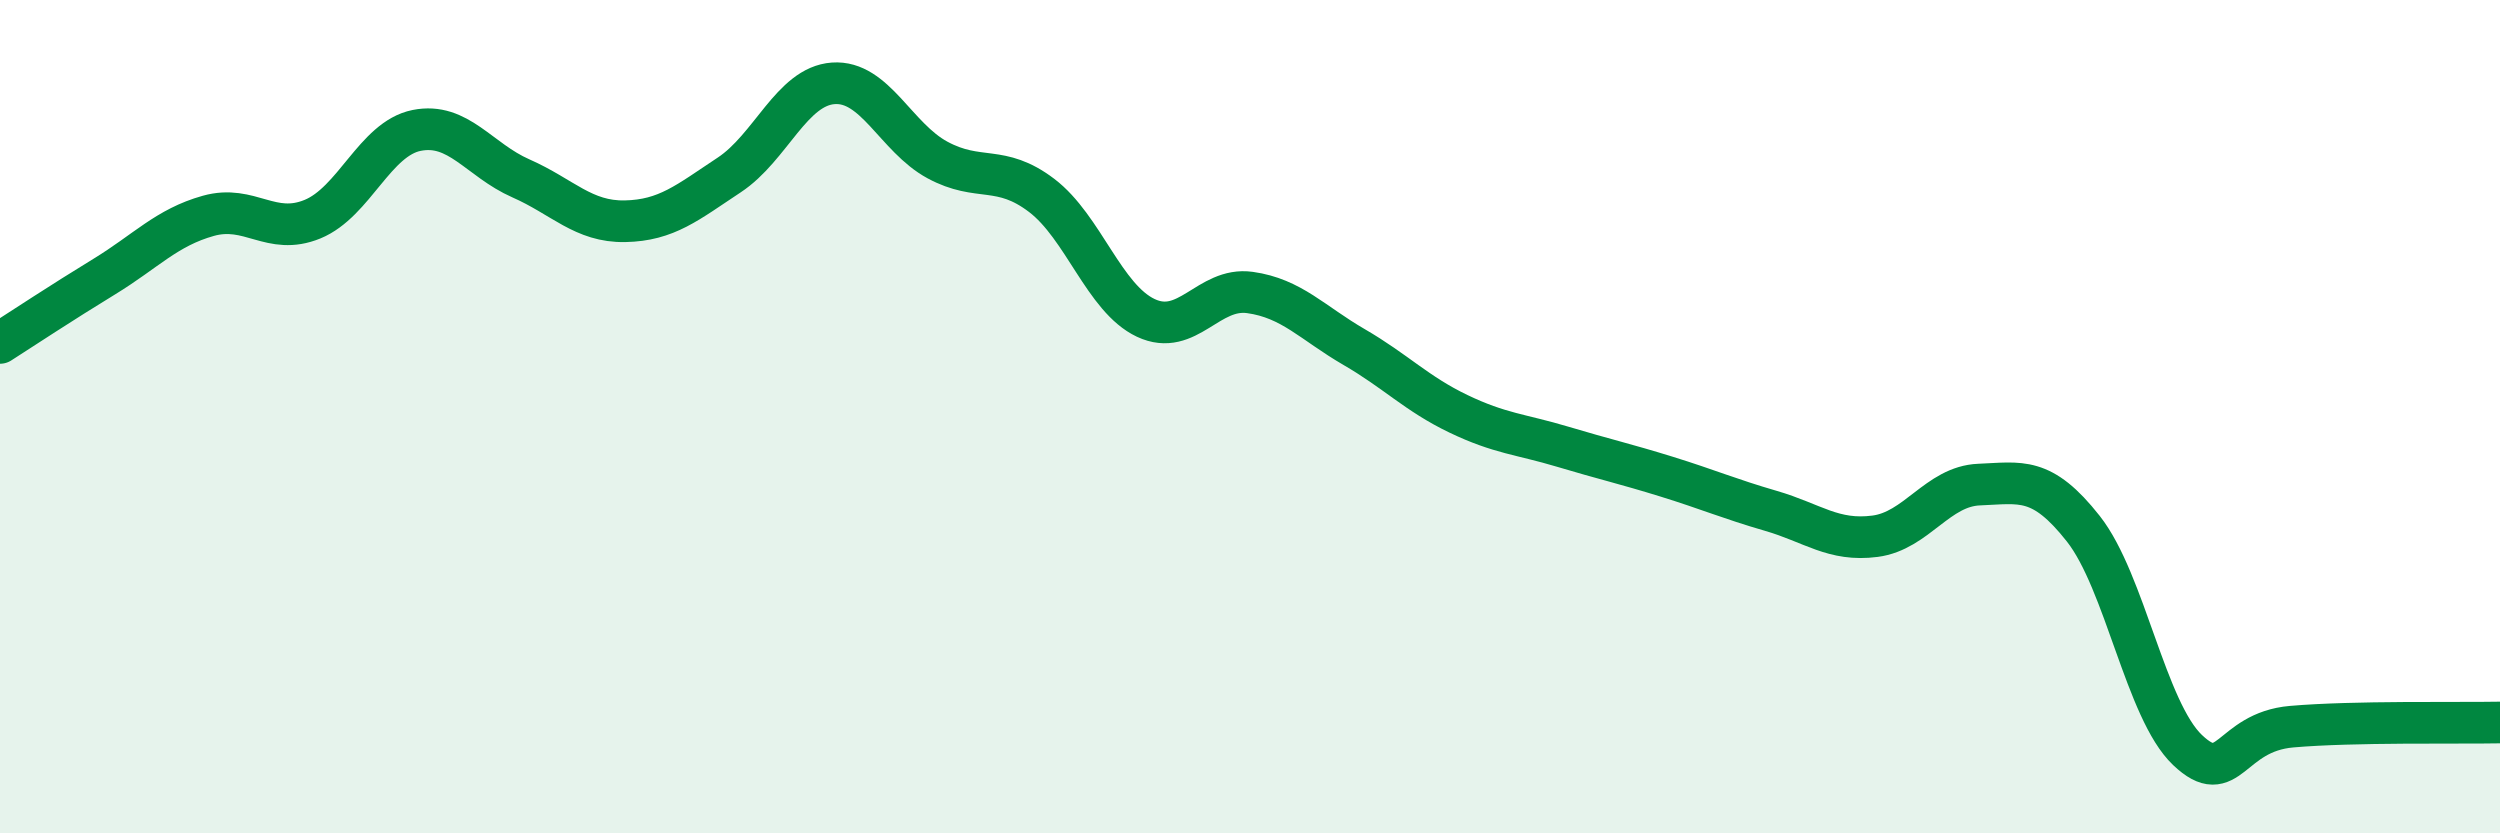
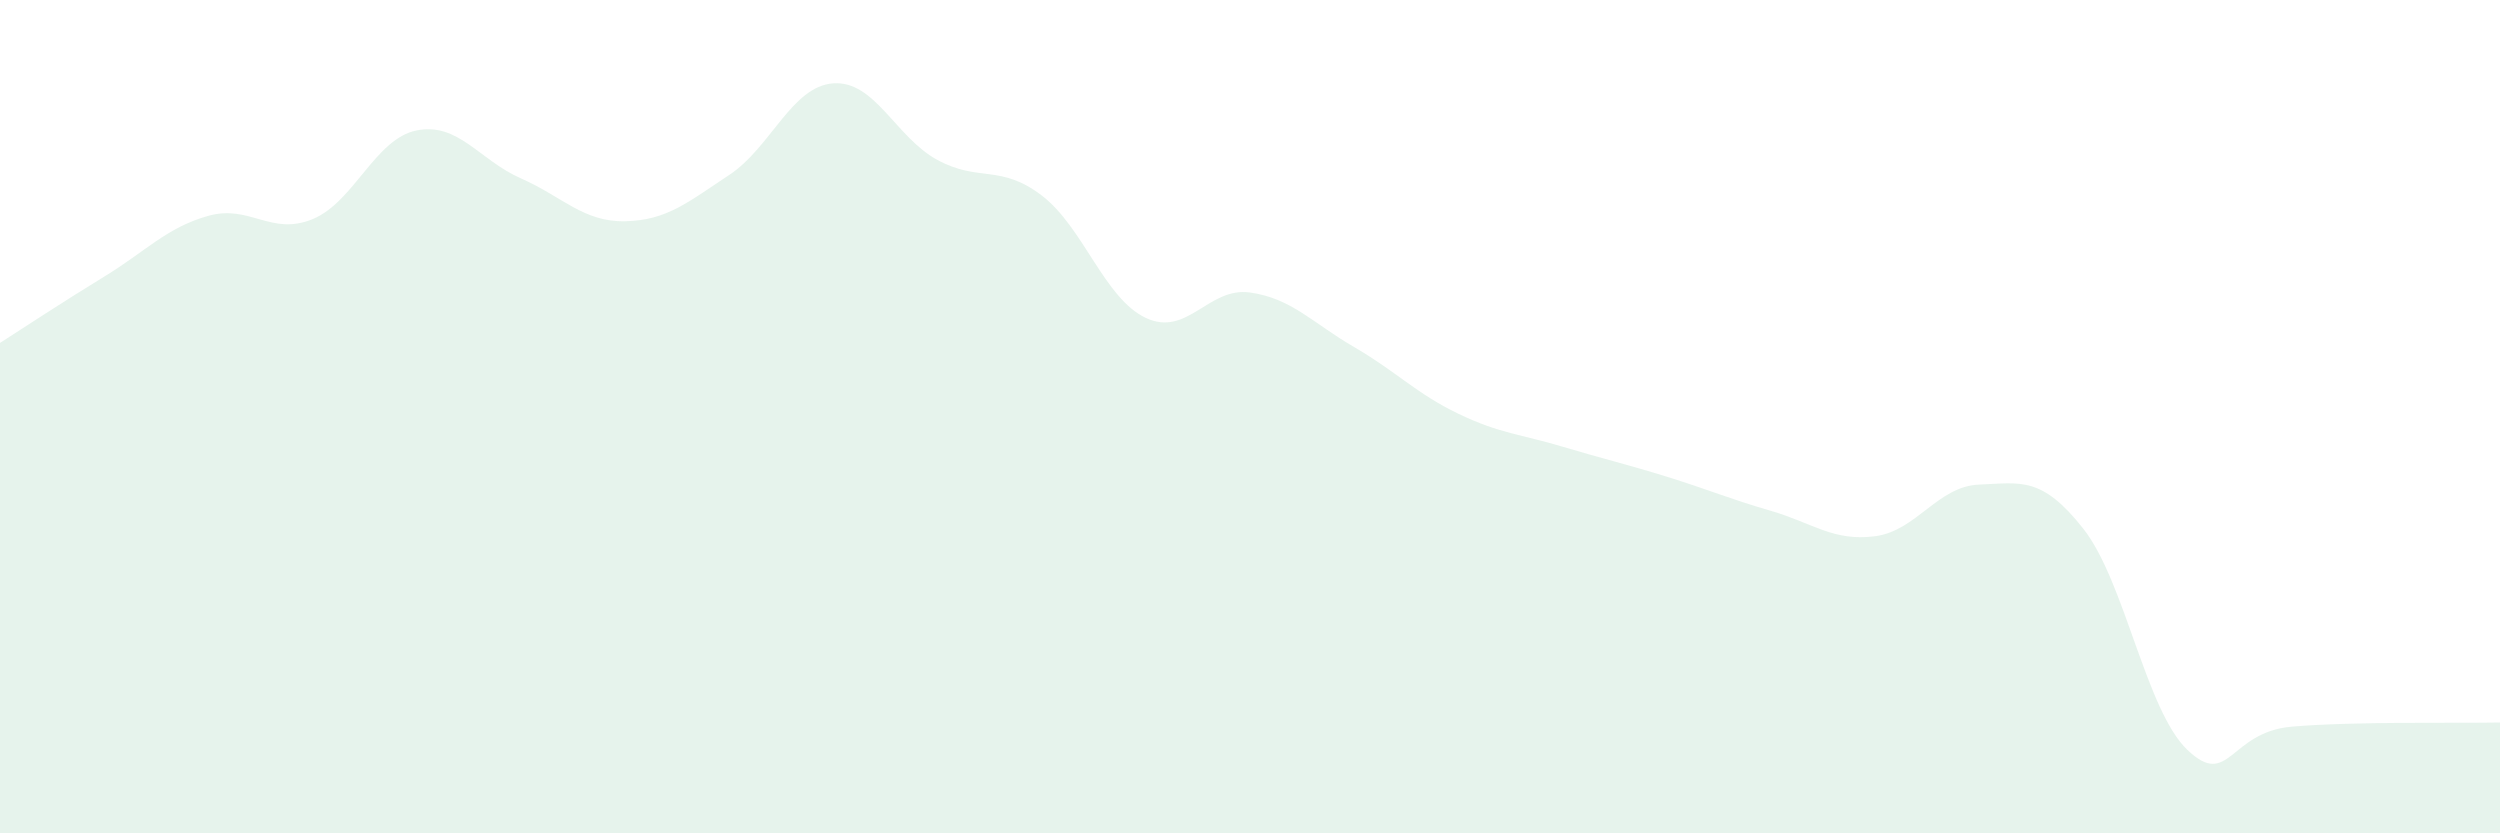
<svg xmlns="http://www.w3.org/2000/svg" width="60" height="20" viewBox="0 0 60 20">
  <path d="M 0,8.23 C 0.5,7.91 1.5,7.25 2.5,6.64 C 3.5,6.03 4,5.46 5,5.18 C 6,4.9 6.5,5.67 7.5,5.26 C 8.5,4.85 9,3.33 10,3.13 C 11,2.93 11.5,3.84 12.5,4.28 C 13.5,4.72 14,5.33 15,5.31 C 16,5.29 16.5,4.86 17.5,4.2 C 18.5,3.54 19,2.07 20,2 C 21,1.93 21.5,3.3 22.5,3.84 C 23.5,4.38 24,3.93 25,4.69 C 26,5.45 26.5,7.16 27.5,7.63 C 28.5,8.1 29,6.88 30,7.02 C 31,7.16 31.5,7.75 32.5,8.33 C 33.5,8.91 34,9.45 35,9.93 C 36,10.41 36.5,10.42 37.5,10.72 C 38.5,11.02 39,11.13 40,11.44 C 41,11.75 41.5,11.97 42.5,12.26 C 43.5,12.55 44,13 45,12.87 C 46,12.74 46.5,11.67 47.5,11.63 C 48.5,11.59 49,11.42 50,12.69 C 51,13.96 51.5,17.05 52.5,18 C 53.5,18.95 53.5,17.57 55,17.44 C 56.5,17.31 59,17.36 60,17.34L60 20L0 20Z" fill="#008740" opacity="0.1" stroke-linecap="round" stroke-linejoin="round" />
-   <path d="M 0,8.23 C 0.5,7.91 1.5,7.25 2.5,6.64 C 3.5,6.03 4,5.46 5,5.18 C 6,4.9 6.5,5.67 7.5,5.26 C 8.5,4.85 9,3.33 10,3.13 C 11,2.93 11.5,3.84 12.5,4.28 C 13.5,4.72 14,5.33 15,5.31 C 16,5.29 16.5,4.86 17.5,4.2 C 18.5,3.54 19,2.07 20,2 C 21,1.93 21.5,3.3 22.5,3.84 C 23.5,4.38 24,3.93 25,4.69 C 26,5.45 26.5,7.16 27.5,7.63 C 28.5,8.1 29,6.88 30,7.02 C 31,7.16 31.5,7.75 32.5,8.33 C 33.5,8.91 34,9.45 35,9.93 C 36,10.41 36.5,10.42 37.5,10.72 C 38.5,11.02 39,11.13 40,11.44 C 41,11.75 41.5,11.97 42.5,12.26 C 43.5,12.55 44,13 45,12.87 C 46,12.74 46.5,11.67 47.5,11.63 C 48.5,11.59 49,11.42 50,12.69 C 51,13.96 51.5,17.05 52.5,18 C 53.5,18.95 53.5,17.57 55,17.44 C 56.5,17.31 59,17.36 60,17.34" stroke="#008740" stroke-width="1" fill="none" stroke-linecap="round" stroke-linejoin="round" />
</svg>